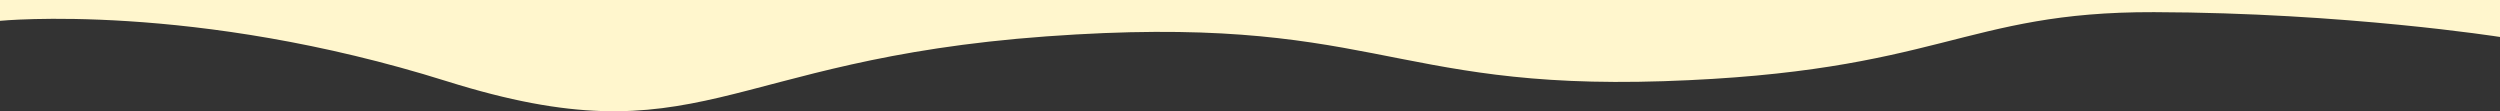
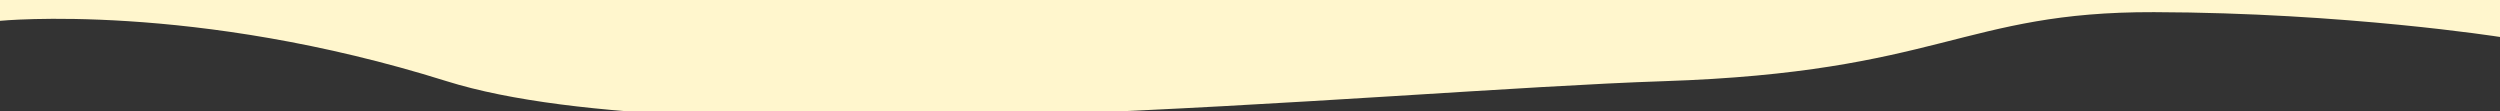
<svg xmlns="http://www.w3.org/2000/svg" width="1440" height="64.08">
  <rect width="100%" height="100%" fill="#333333" stroke="none" />
-   <path data-name="パス 118" d="M0 12S111.281.969 257.266 46.766s158.174-12.209 345.52-25.818S798.694 52.002 958.18 46.766 1130.452 6.705 1240.729 7 1440 21.292 1440 21.292V0H0z" fill="#fff6cd" />
+   <path data-name="パス 118" d="M0 12S111.281.969 257.266 46.766S798.694 52.002 958.18 46.766 1130.452 6.705 1240.729 7 1440 21.292 1440 21.292V0H0z" fill="#fff6cd" />
</svg>